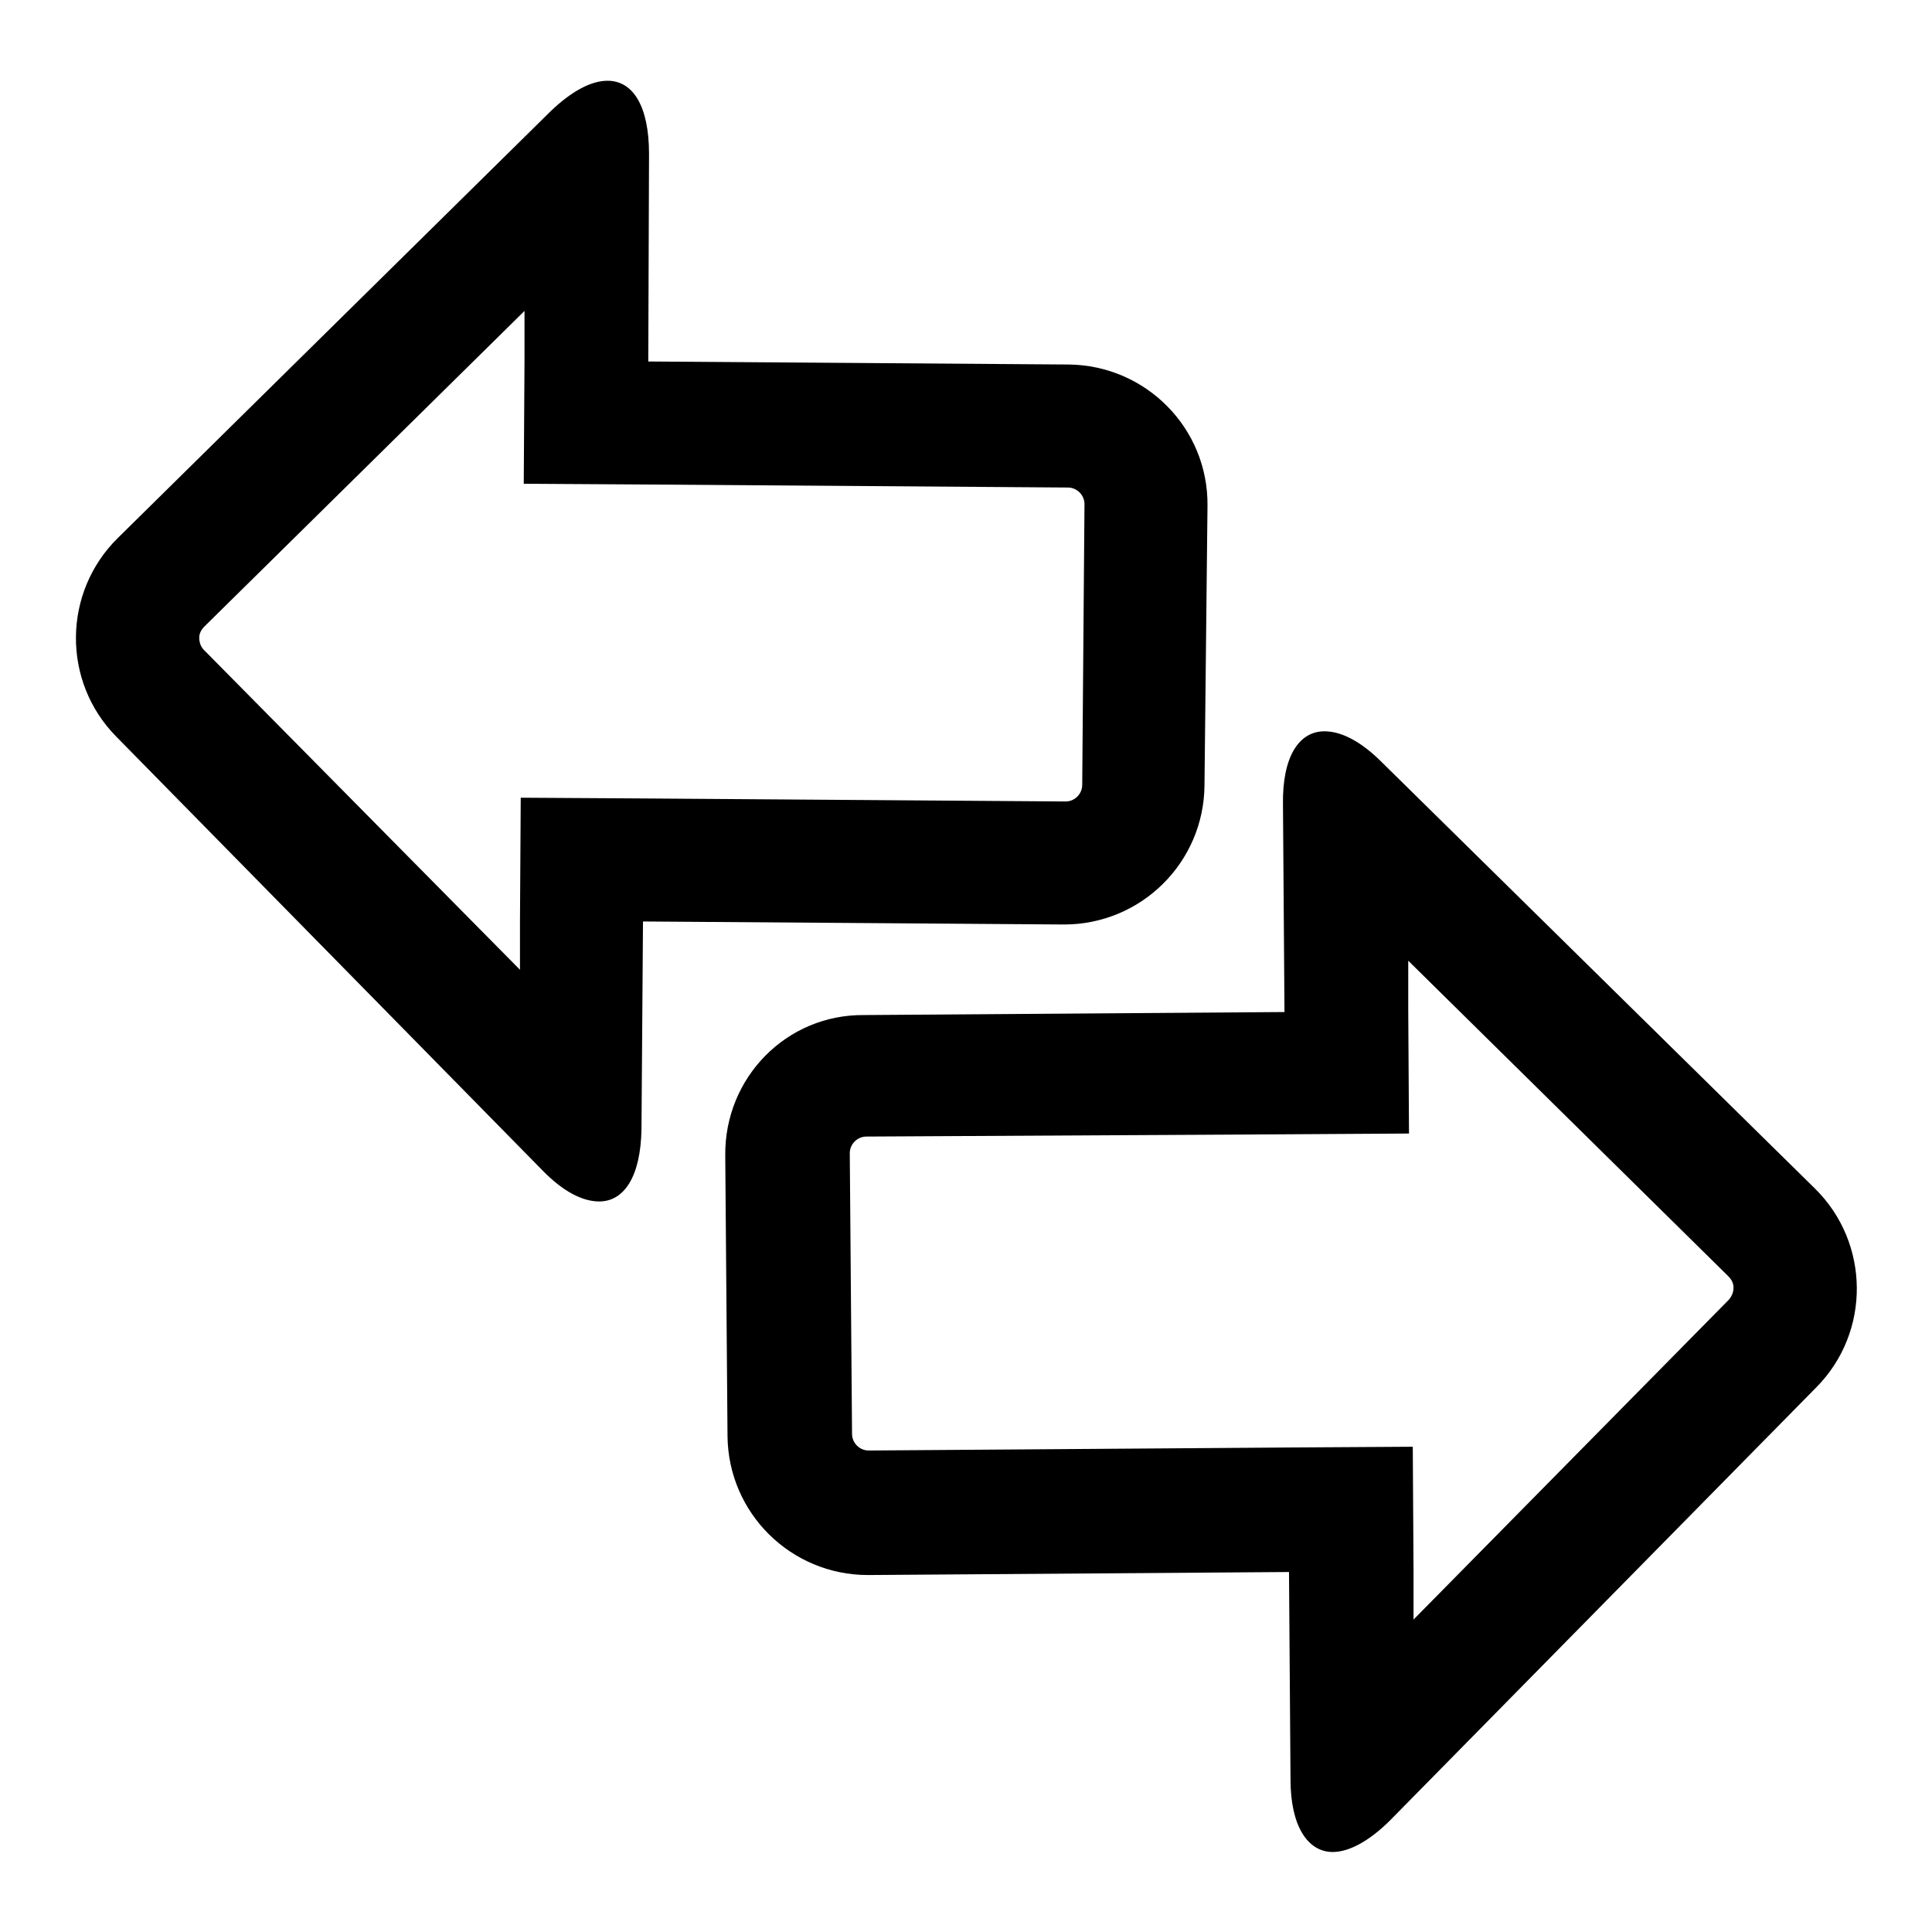
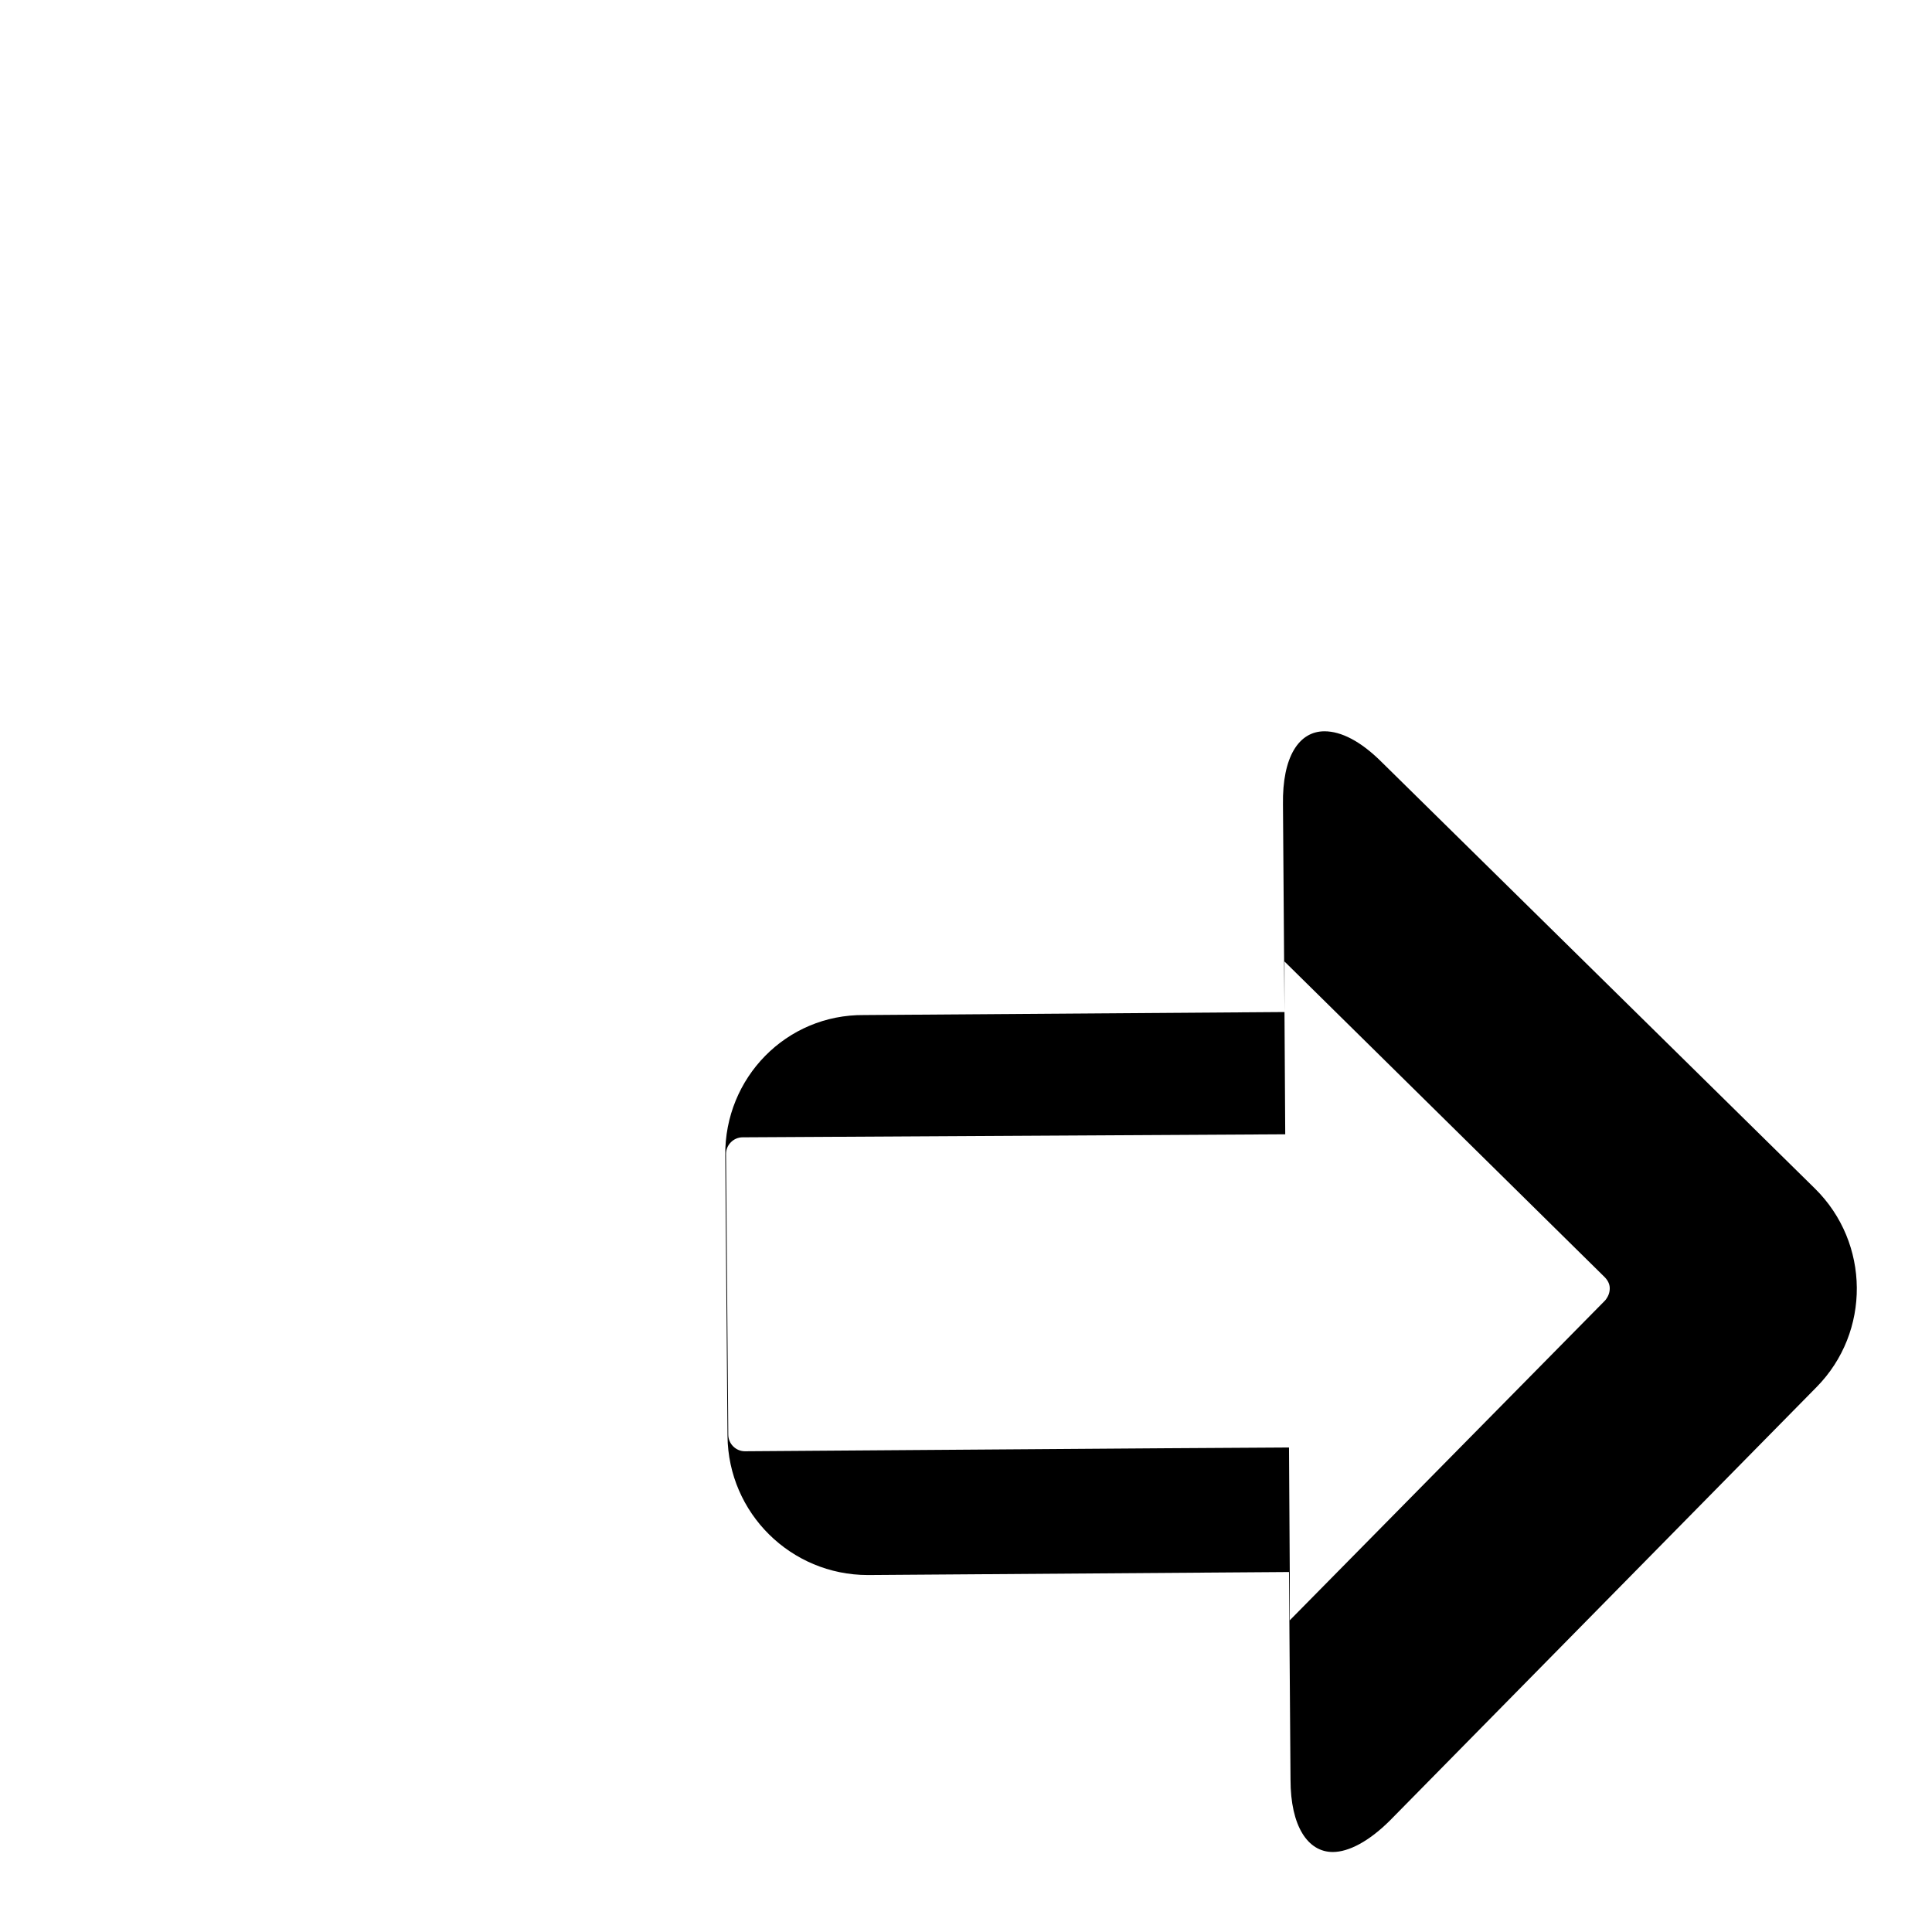
<svg xmlns="http://www.w3.org/2000/svg" version="1.1" x="0px" y="0px" viewBox="0 0 256 256" enable-background="new 0 0 256 256" xml:space="preserve">
  <g>
    <g>
      <g>
-         <path fill="#000000" d="M71.8,155c2.8,2.9,5.4,4.2,7.6,4.2c3.3,0,5.5-3.3,5.6-9.6l0.2-27.5l55.7,0.4c0,0,0.1,0,0.1,0c10.2,0,18.5-8.2,18.6-18.4L160,67c0.1-10.3-8.2-18.6-18.4-18.7l-55.7-0.4L86,20.4c0-6.3-2.1-9.7-5.5-9.7c-2.1,0-4.7,1.3-7.6,4.1L15.6,71.3c-7.3,7.2-7.4,19-0.2,26.3L71.8,155z M27.1,83l42.4-41.8l0,6.5l-0.1,16.4l16.4,0.1l55.7,0.4c1.2,0,2.2,1,2.2,2.2l-0.3,37.2c0,1.2-1,2.2-2.2,2.2l-55.7-0.4L69,105.7L68.9,122l0,6.5L27,86.1c-0.4-0.4-0.6-1-0.6-1.6C26.4,84,26.6,83.5,27.1,83z" />
-         <path fill="#000000" d="M96.1,153.1l0.3,37.2c0.1,10.2,8.4,18.4,18.6,18.4c0,0,0.1,0,0.1,0l55.7-0.4l0.2,27.5c0,6.2,2.3,9.6,5.6,9.6c2.1,0,4.8-1.4,7.6-4.2l56.5-57.4c7.2-7.3,7.1-19.1-0.2-26.3l-57.4-56.5c-2.8-2.8-5.4-4.1-7.6-4.1c-3.4,0-5.6,3.4-5.5,9.7l0.2,27.5l-55.7,0.4C104.2,134.4,96,142.8,96.1,153.1z M170.3,150.3l16.4-0.1l-0.1-16.4l0-6.5l42.4,41.8c0.4,0.4,0.7,0.9,0.7,1.5c0,0.6-0.2,1.1-0.6,1.6l-41.8,42.4l0-6.5l-0.1-16.4l-16.4,0.1l-55.7,0.4c-1.2,0-2.2-1-2.2-2.2l-0.3-37.2c0-1.2,1-2.2,2.2-2.2L170.3,150.3z" />
+         <path fill="#000000" d="M96.1,153.1l0.3,37.2c0.1,10.2,8.4,18.4,18.6,18.4c0,0,0.1,0,0.1,0l55.7-0.4l0.2,27.5c0,6.2,2.3,9.6,5.6,9.6c2.1,0,4.8-1.4,7.6-4.2l56.5-57.4c7.2-7.3,7.1-19.1-0.2-26.3l-57.4-56.5c-2.8-2.8-5.4-4.1-7.6-4.1c-3.4,0-5.6,3.4-5.5,9.7l0.2,27.5l-55.7,0.4C104.2,134.4,96,142.8,96.1,153.1z M170.3,150.3l-0.1-16.4l0-6.5l42.4,41.8c0.4,0.4,0.7,0.9,0.7,1.5c0,0.6-0.2,1.1-0.6,1.6l-41.8,42.4l0-6.5l-0.1-16.4l-16.4,0.1l-55.7,0.4c-1.2,0-2.2-1-2.2-2.2l-0.3-37.2c0-1.2,1-2.2,2.2-2.2L170.3,150.3z" />
      </g>
      <g />
      <g />
      <g />
      <g />
      <g />
      <g />
      <g />
      <g />
      <g />
      <g />
      <g />
      <g />
      <g />
      <g />
      <g />
    </g>
  </g>
</svg>